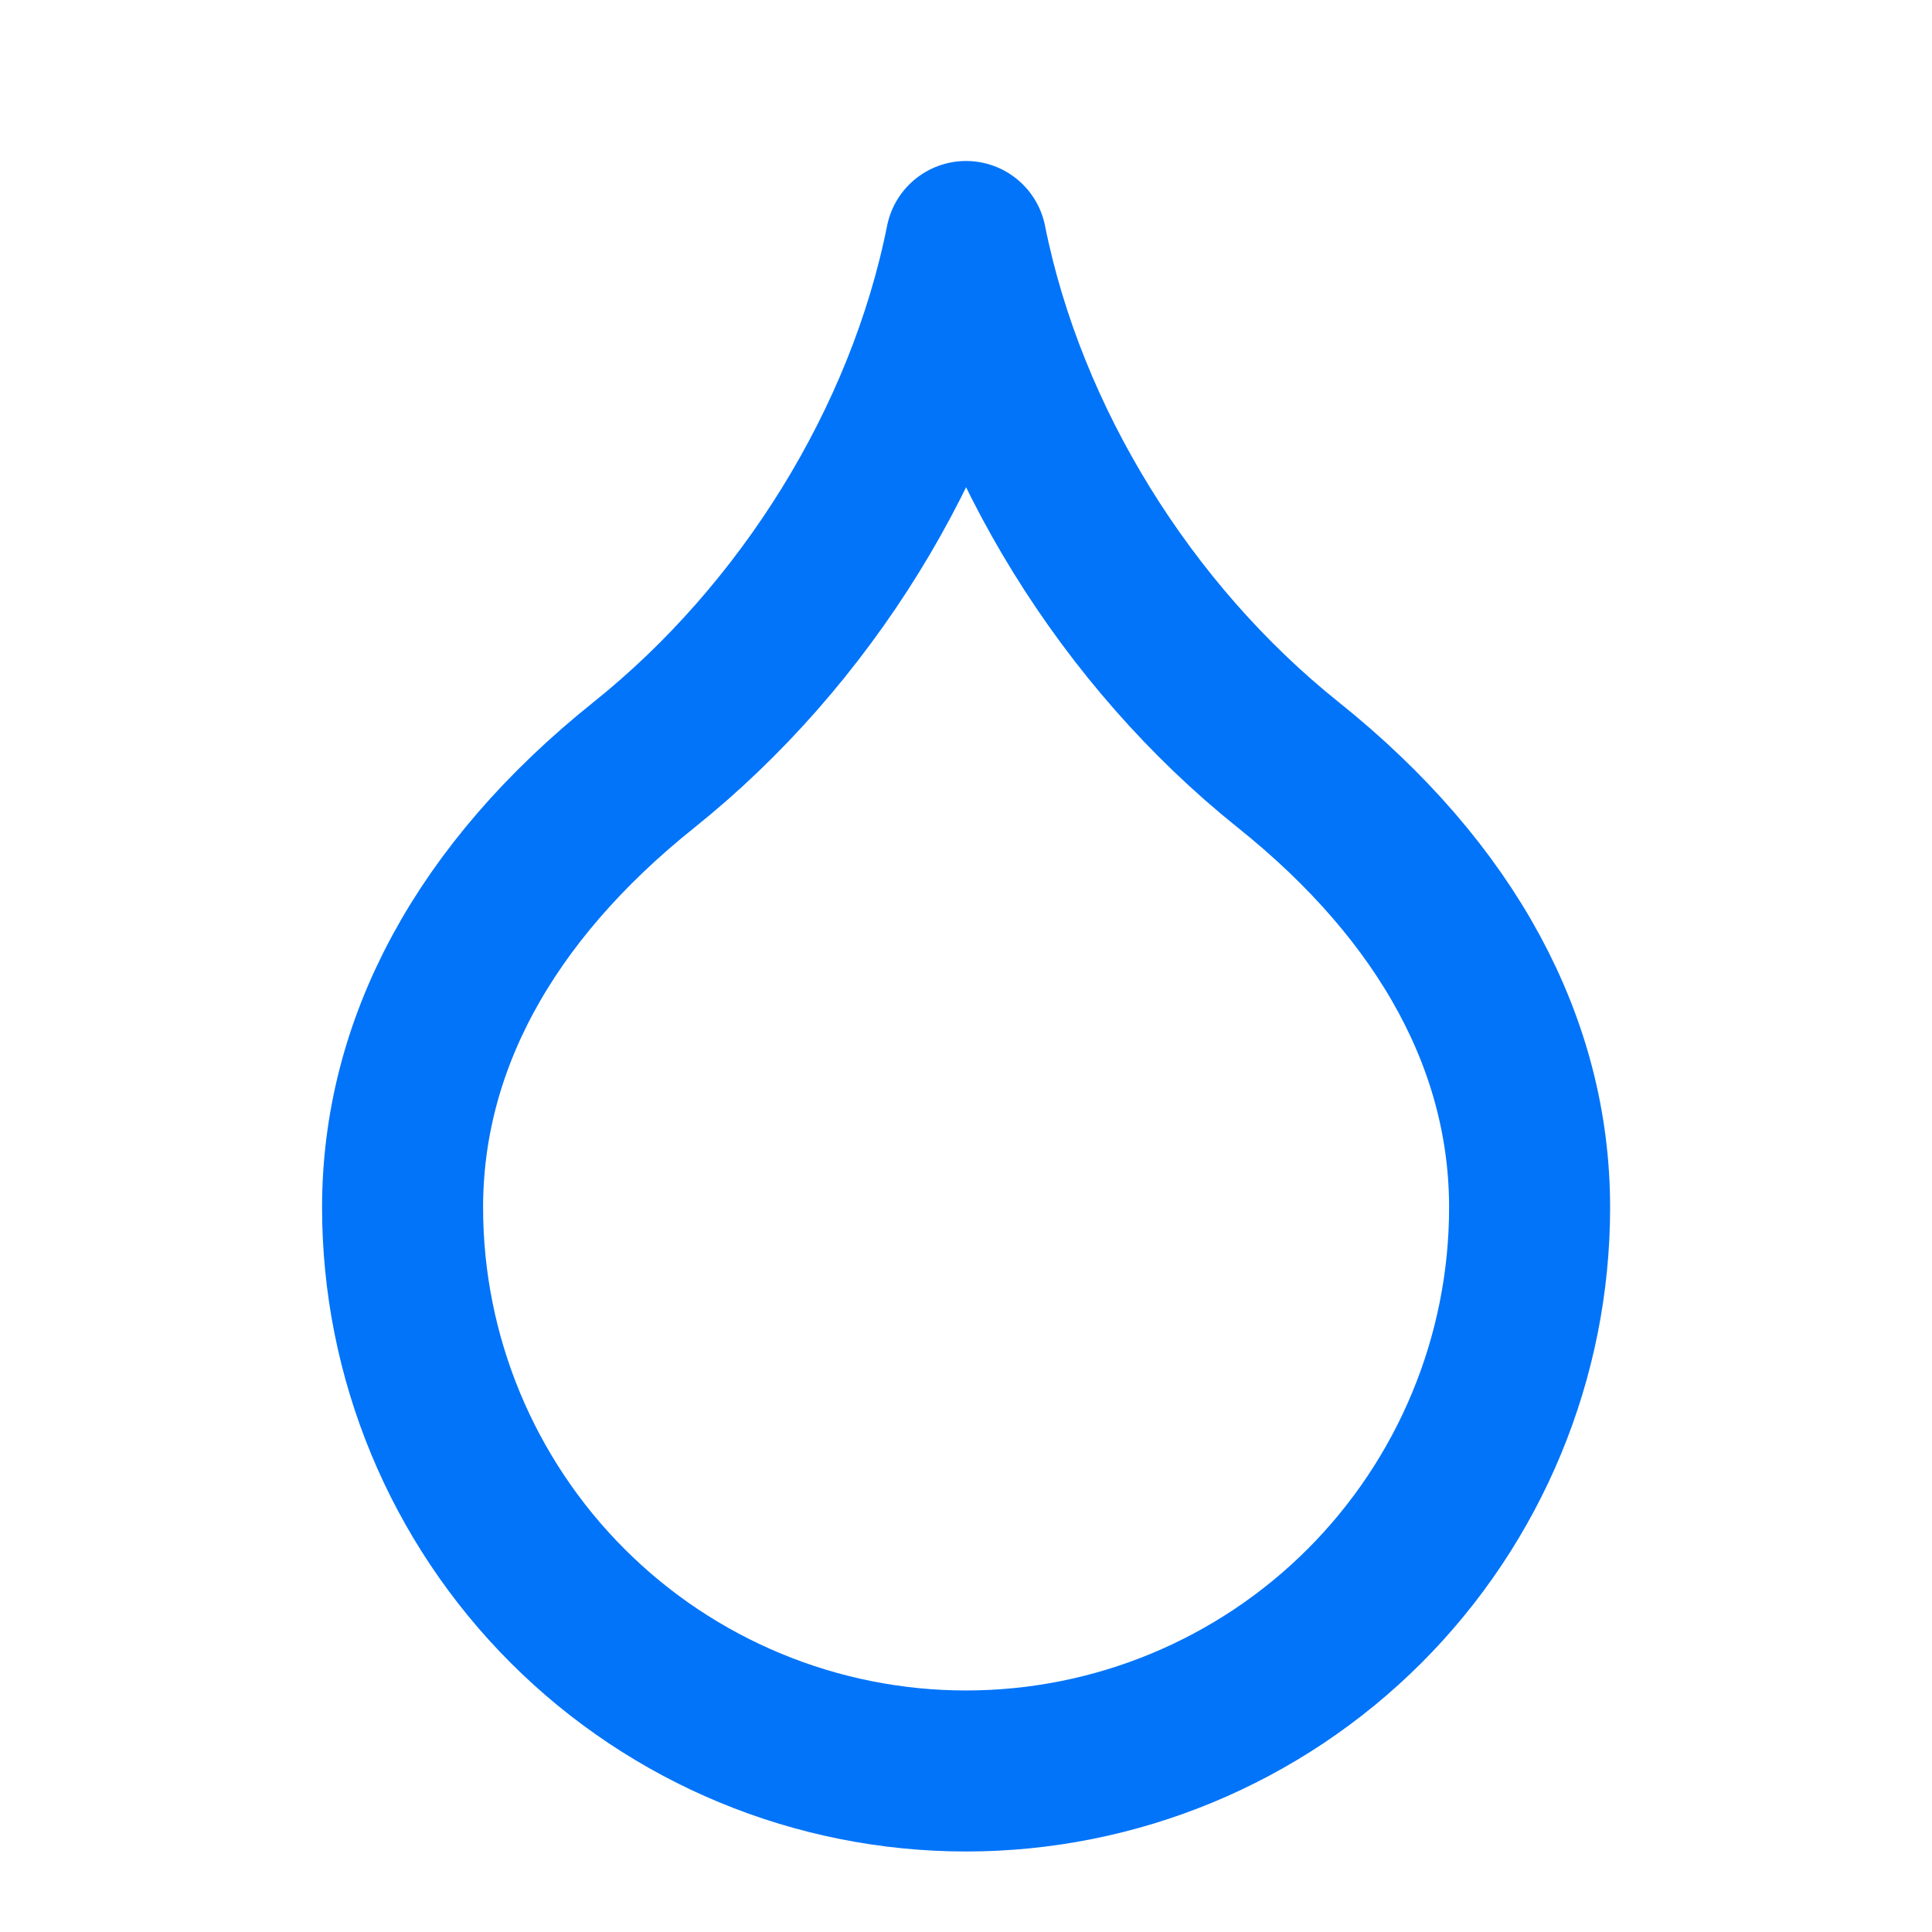
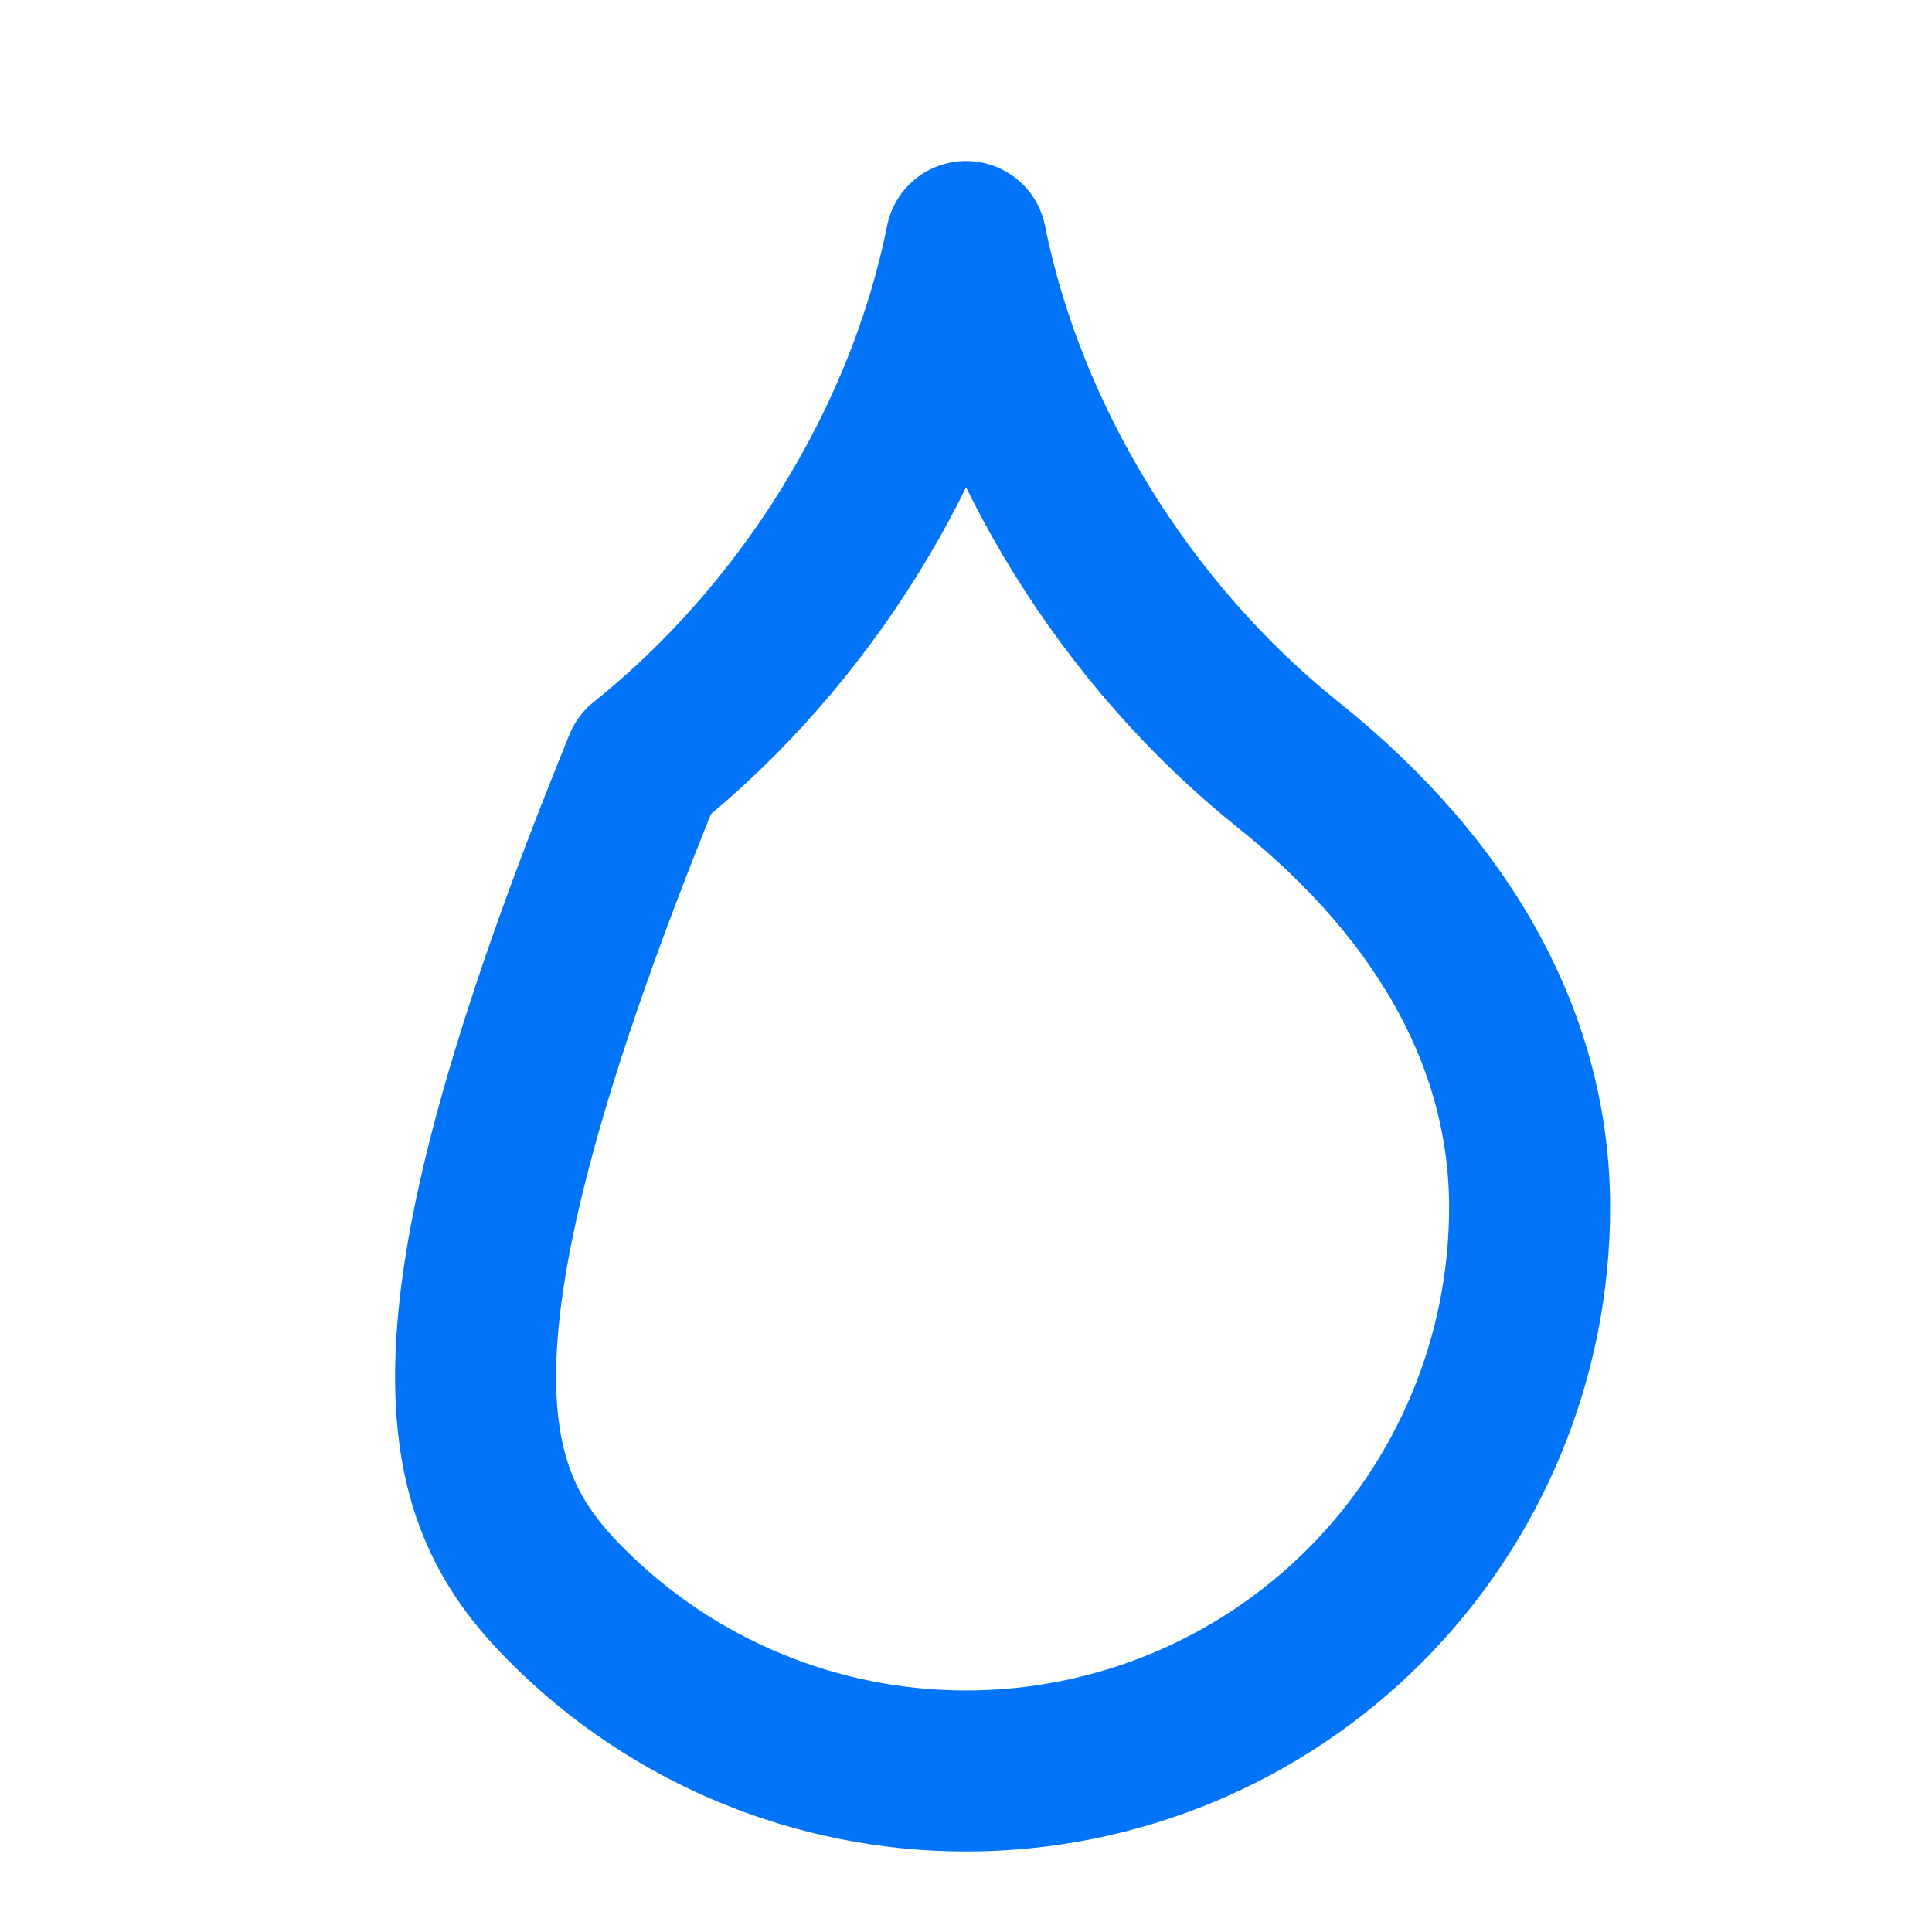
<svg xmlns="http://www.w3.org/2000/svg" width="32" height="32" viewBox="0 0 32 32" fill="none">
-   <path d="M16.001 29.333C18.477 29.333 20.851 28.35 22.601 26.6C24.351 24.849 25.335 22.475 25.335 20C25.335 17.333 24.001 14.8 21.335 12.667C18.668 10.533 16.668 7.333 16.001 4C15.335 7.333 13.335 10.533 10.668 12.667C8.001 14.8 6.668 17.333 6.668 20C6.668 22.475 7.651 24.849 9.402 26.6C11.152 28.35 13.526 29.333 16.001 29.333Z" stroke="#0274F9" stroke-width="2.667" stroke-linecap="round" stroke-linejoin="round" />
+   <path d="M16.001 29.333C18.477 29.333 20.851 28.35 22.601 26.6C24.351 24.849 25.335 22.475 25.335 20C25.335 17.333 24.001 14.8 21.335 12.667C18.668 10.533 16.668 7.333 16.001 4C15.335 7.333 13.335 10.533 10.668 12.667C6.668 22.475 7.651 24.849 9.402 26.6C11.152 28.35 13.526 29.333 16.001 29.333Z" stroke="#0274F9" stroke-width="2.667" stroke-linecap="round" stroke-linejoin="round" />
</svg>